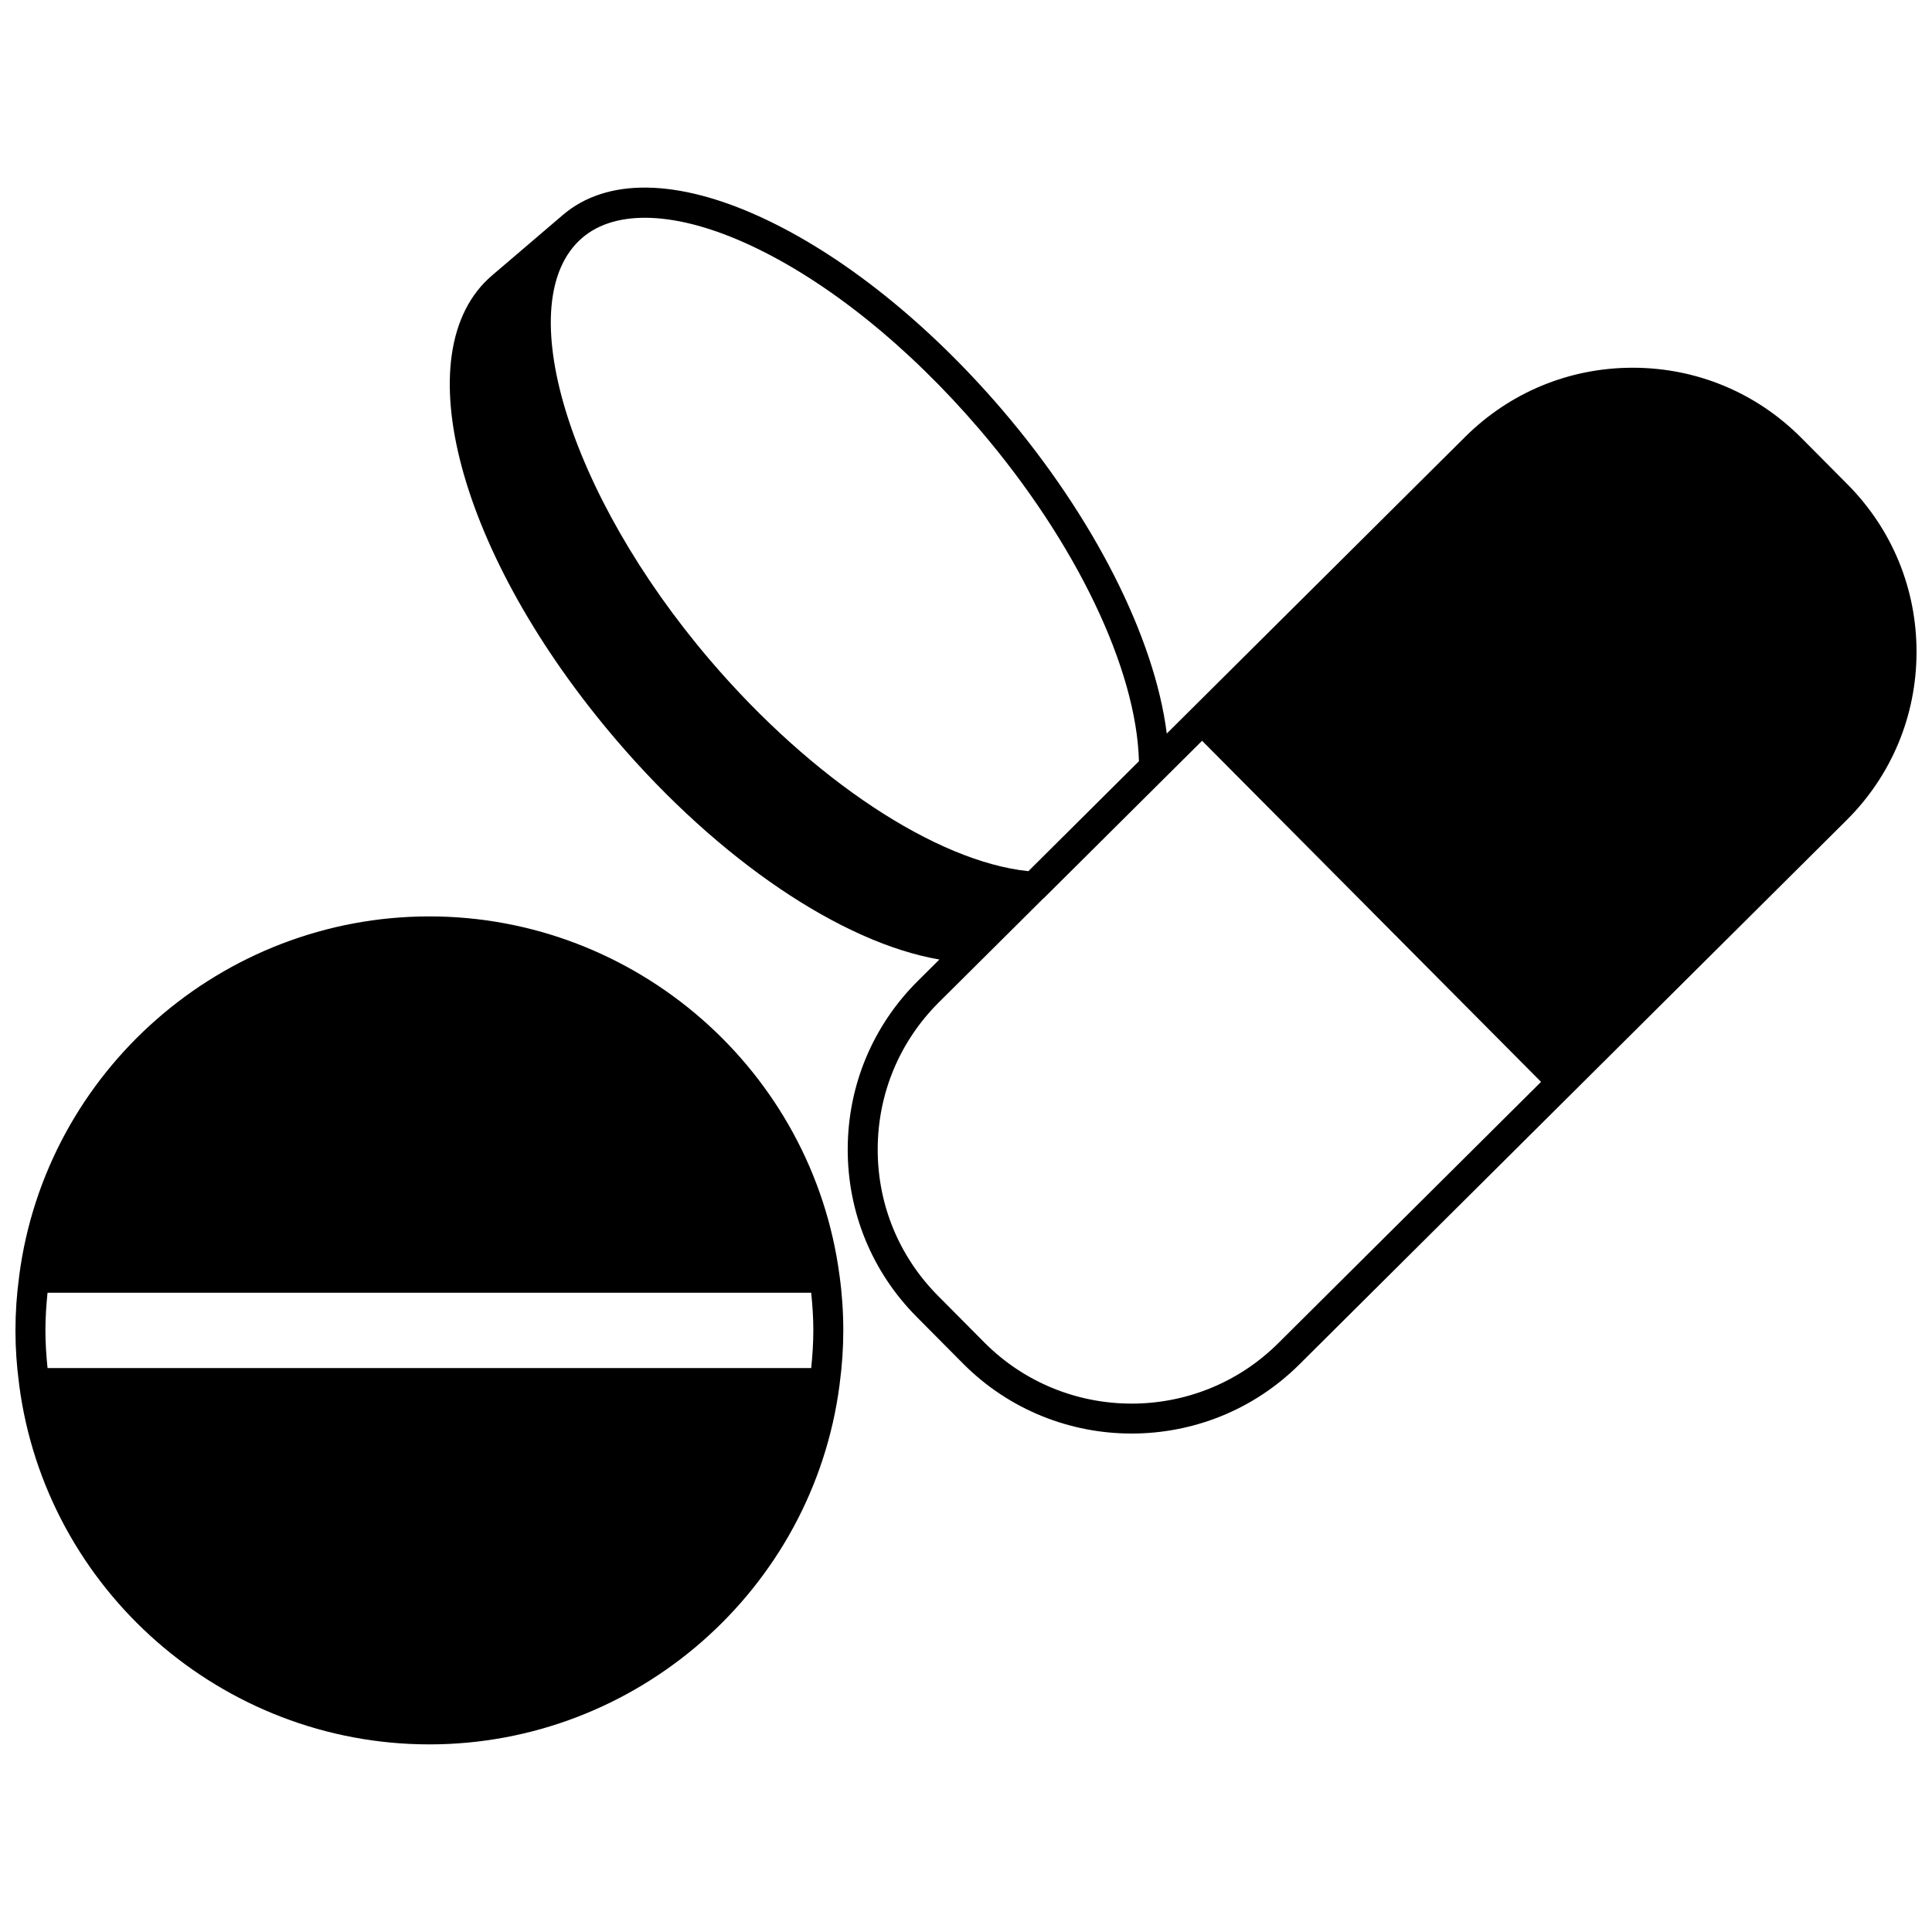
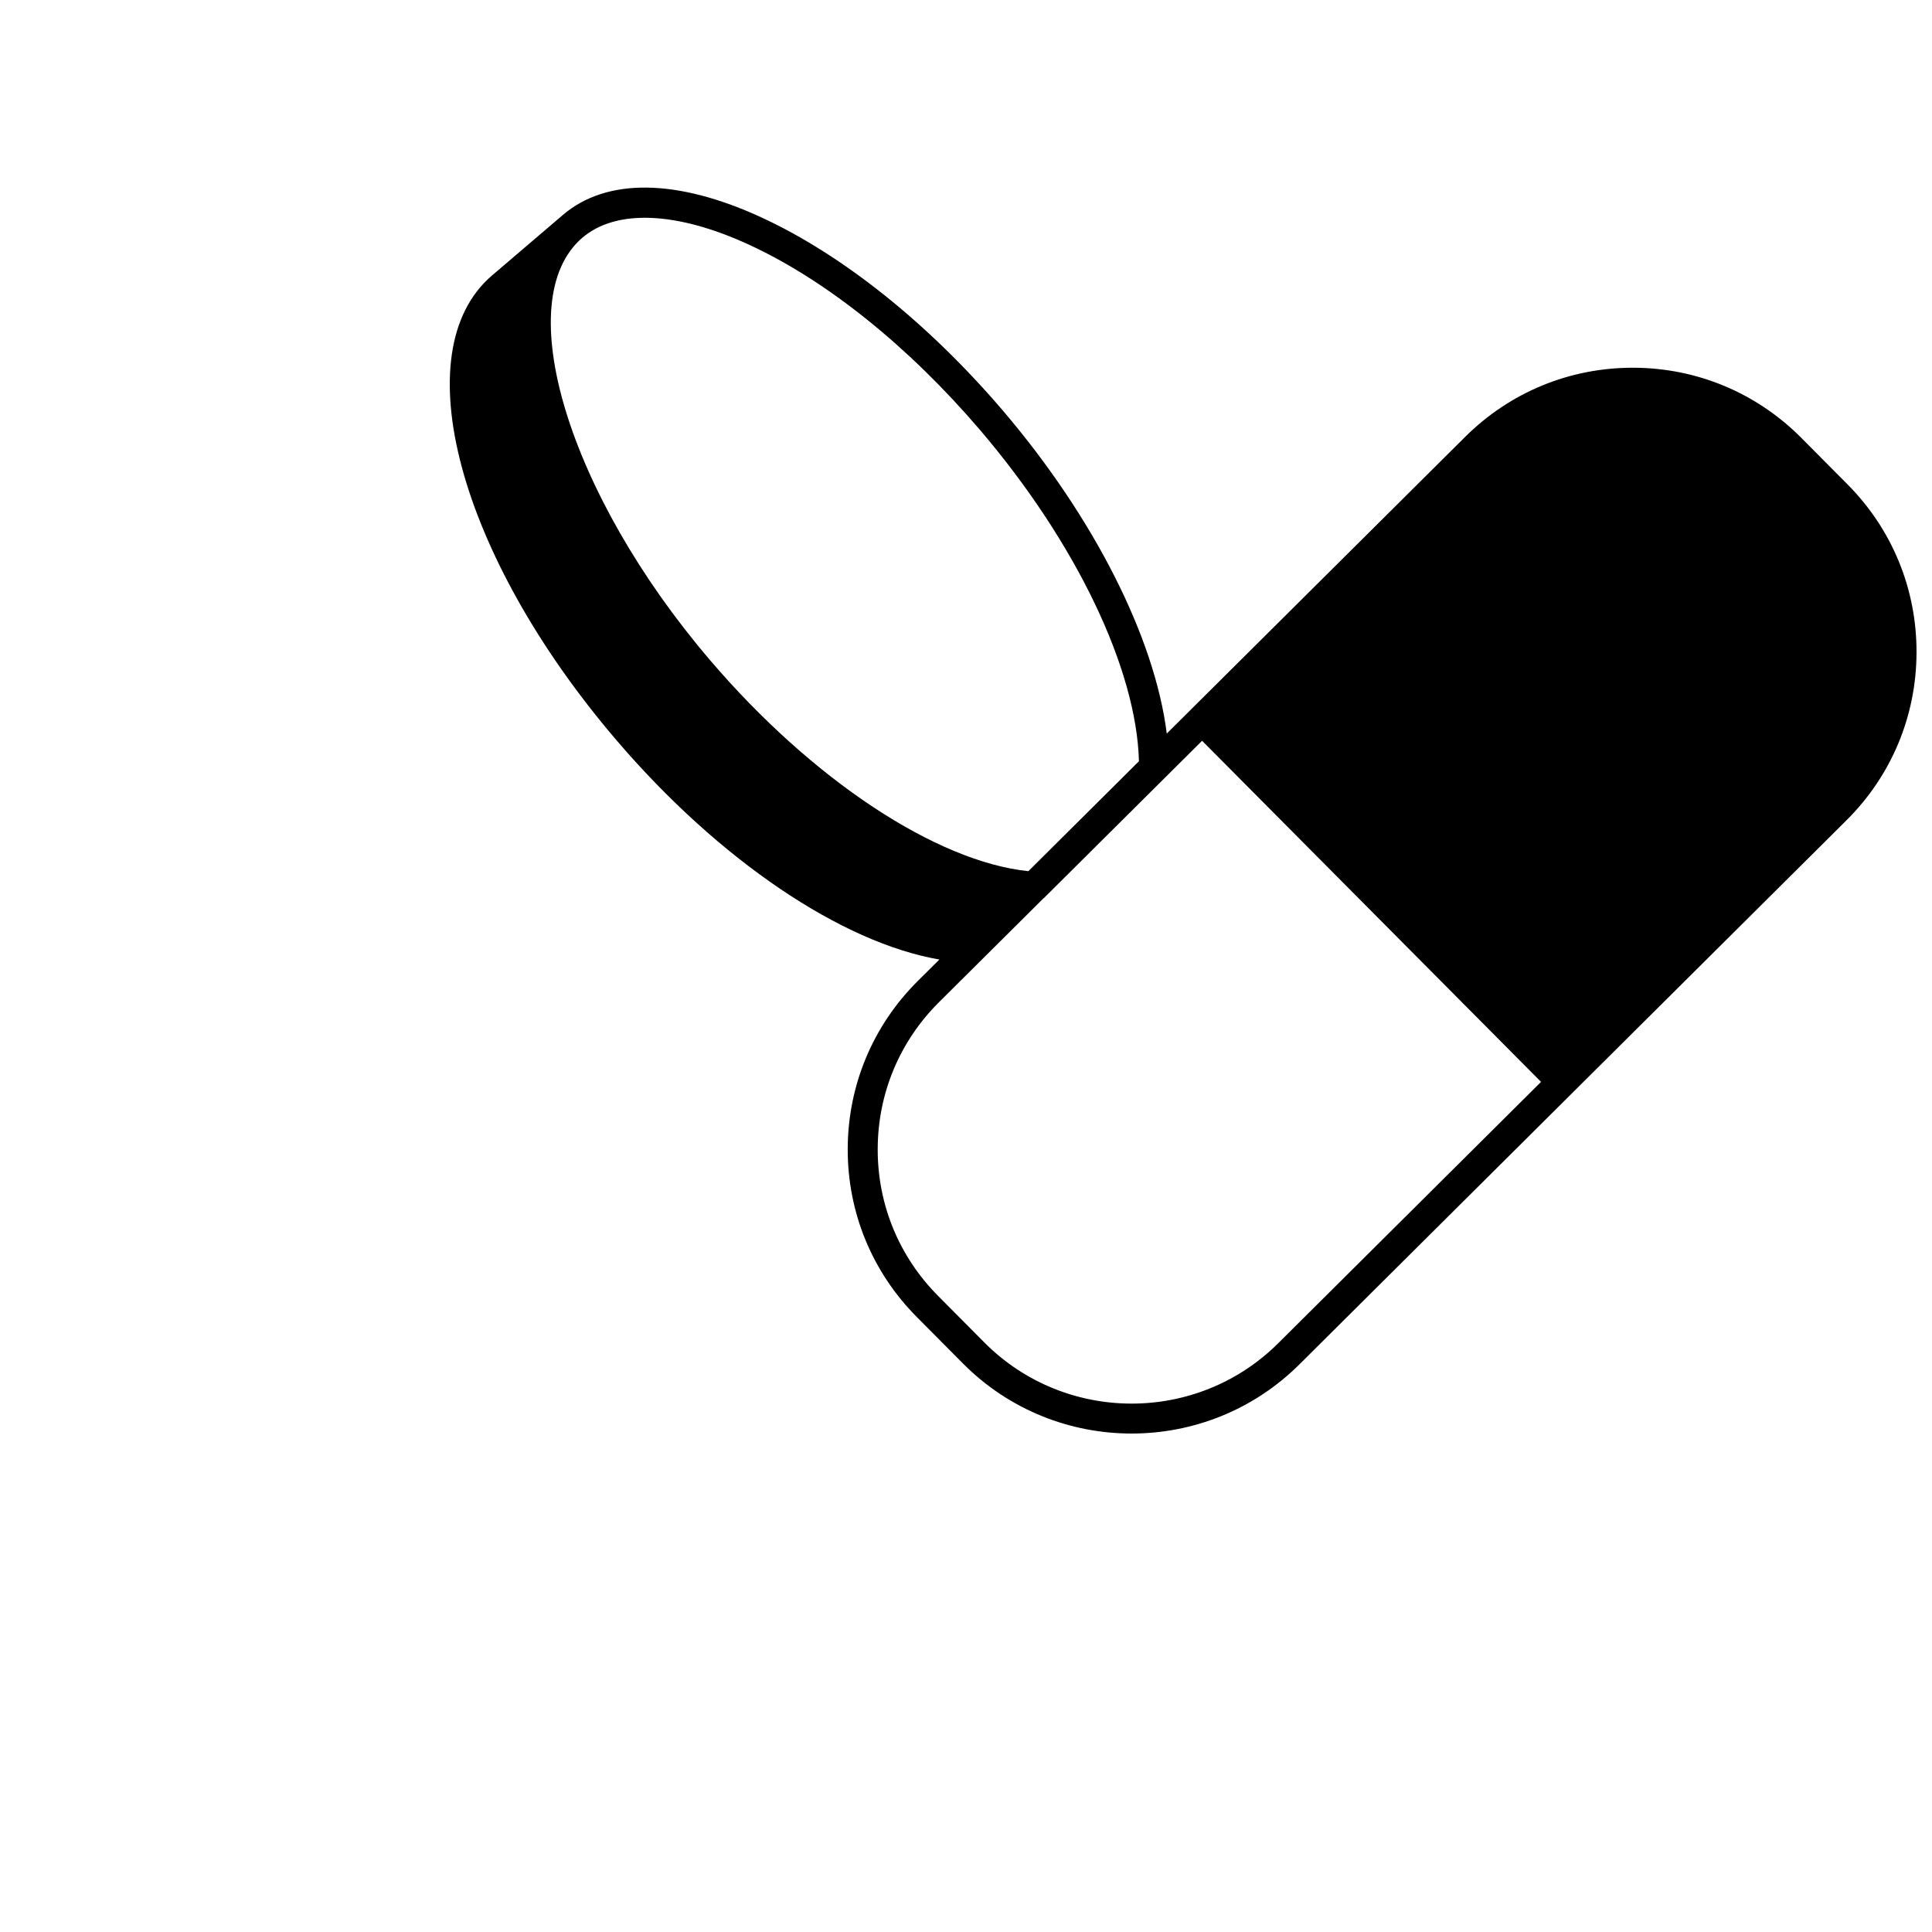
<svg xmlns="http://www.w3.org/2000/svg" width="800px" height="800px" version="1.1" viewBox="144 144 512 512">
  <defs>
    <clipPath id="b">
-       <path d="m148.09 386h219.91v221h-219.91z" />
-     </clipPath>
+       </clipPath>
    <clipPath id="a">
      <path d="m263 193h388.9v331h-388.9z" />
    </clipPath>
  </defs>
  <g>
    <g clip-path="url(#b)">
-       <path d="m366.49 482.08c-7.129-54.285-53.859-95.223-108.7-95.223-54.852 0-101.59 40.941-108.7 95.211-0.023 0.176-0.031 0.355-0.055 0.535 0 0.004-0.004 0.008-0.004 0.016v0.004c-0.609 4.547-0.934 9.227-0.934 13.926 0 4.734 0.324 9.438 0.938 13.969v0.004 0.012c0.023 0.168 0.027 0.34 0.051 0.504 7.113 54.297 53.844 95.242 108.7 95.242 54.855 0 101.59-40.941 108.7-95.211 0.023-0.176 0.031-0.355 0.055-0.531 0-0.004 0.004-0.008 0.004-0.016v-0.004c0.613-4.559 0.938-9.246 0.938-13.969-0.004-4.879-0.336-9.746-0.992-14.469zm-6.949 14.469c0 3.371-0.227 6.707-0.562 10.004h-202.38c-0.336-3.297-0.562-6.629-0.562-10.004 0-3.348 0.227-6.668 0.559-9.965h202.38c0.34 3.285 0.566 6.609 0.566 9.965z" />
-     </g>
+       </g>
    <g clip-path="url(#a)">
      <path d="m651.9 316.93c0.051-16.832-6.457-32.668-18.316-44.594l-12.227-12.309c-11.867-11.93-27.664-18.527-44.484-18.574h-0.191c-16.754 0-32.508 6.504-44.391 18.316l-72.465 72.051c-0.02 0.02-0.047 0.023-0.066 0.043-0.02 0.02-0.023 0.047-0.043 0.066l-6.512 6.473c-3.176-25.328-19.246-57.273-43.527-85.703-19.648-22.969-42.281-41.082-63.734-51.008-22.441-10.383-41.184-10.641-52.785-0.719-0.004 0.004-0.004 0.004-0.008 0.008l-18.77 16.031s-0.004 0-0.004 0.004c-23.418 20.031-8.934 74.129 32.996 123.15 27.223 31.848 59.75 53.695 85.574 58.117l-5.719 5.684c-11.93 11.867-18.523 27.664-18.574 44.484-0.051 16.82 6.457 32.656 18.316 44.578l12.266 12.348c12.289 12.352 28.465 18.527 44.656 18.527 16.066 0 32.141-6.09 44.414-18.277l72.484-72.09c0.004-0.004 0.008-0.004 0.008-0.008s0.004-0.008 0.008-0.008l72.523-72.129c11.926-11.844 18.523-27.637 18.57-44.465zm-309.29-108.03c20.441 9.457 42.113 26.844 61.031 48.961 25.5 29.859 41.551 63.375 42.191 87.875l-29.305 29.137c-24.426-2.535-57.289-24.242-84.34-55.906-37.715-44.137-53.223-95.402-33.863-111.96 8.965-7.668 25.105-6.981 44.285 1.895zm140.1 291.1c-21.527 21.383-56.445 21.281-77.836-0.219l-12.266-12.348c-10.367-10.422-16.055-24.258-16.008-38.957 0.043-14.699 5.809-28.508 16.234-38.875l11.629-11.562c0.02-0.02 0.039-0.039 0.059-0.055l15.895-15.809c0.129-0.098 0.25-0.207 0.371-0.32l41.777-41.539 89.828 90.395z" />
    </g>
  </g>
</svg>